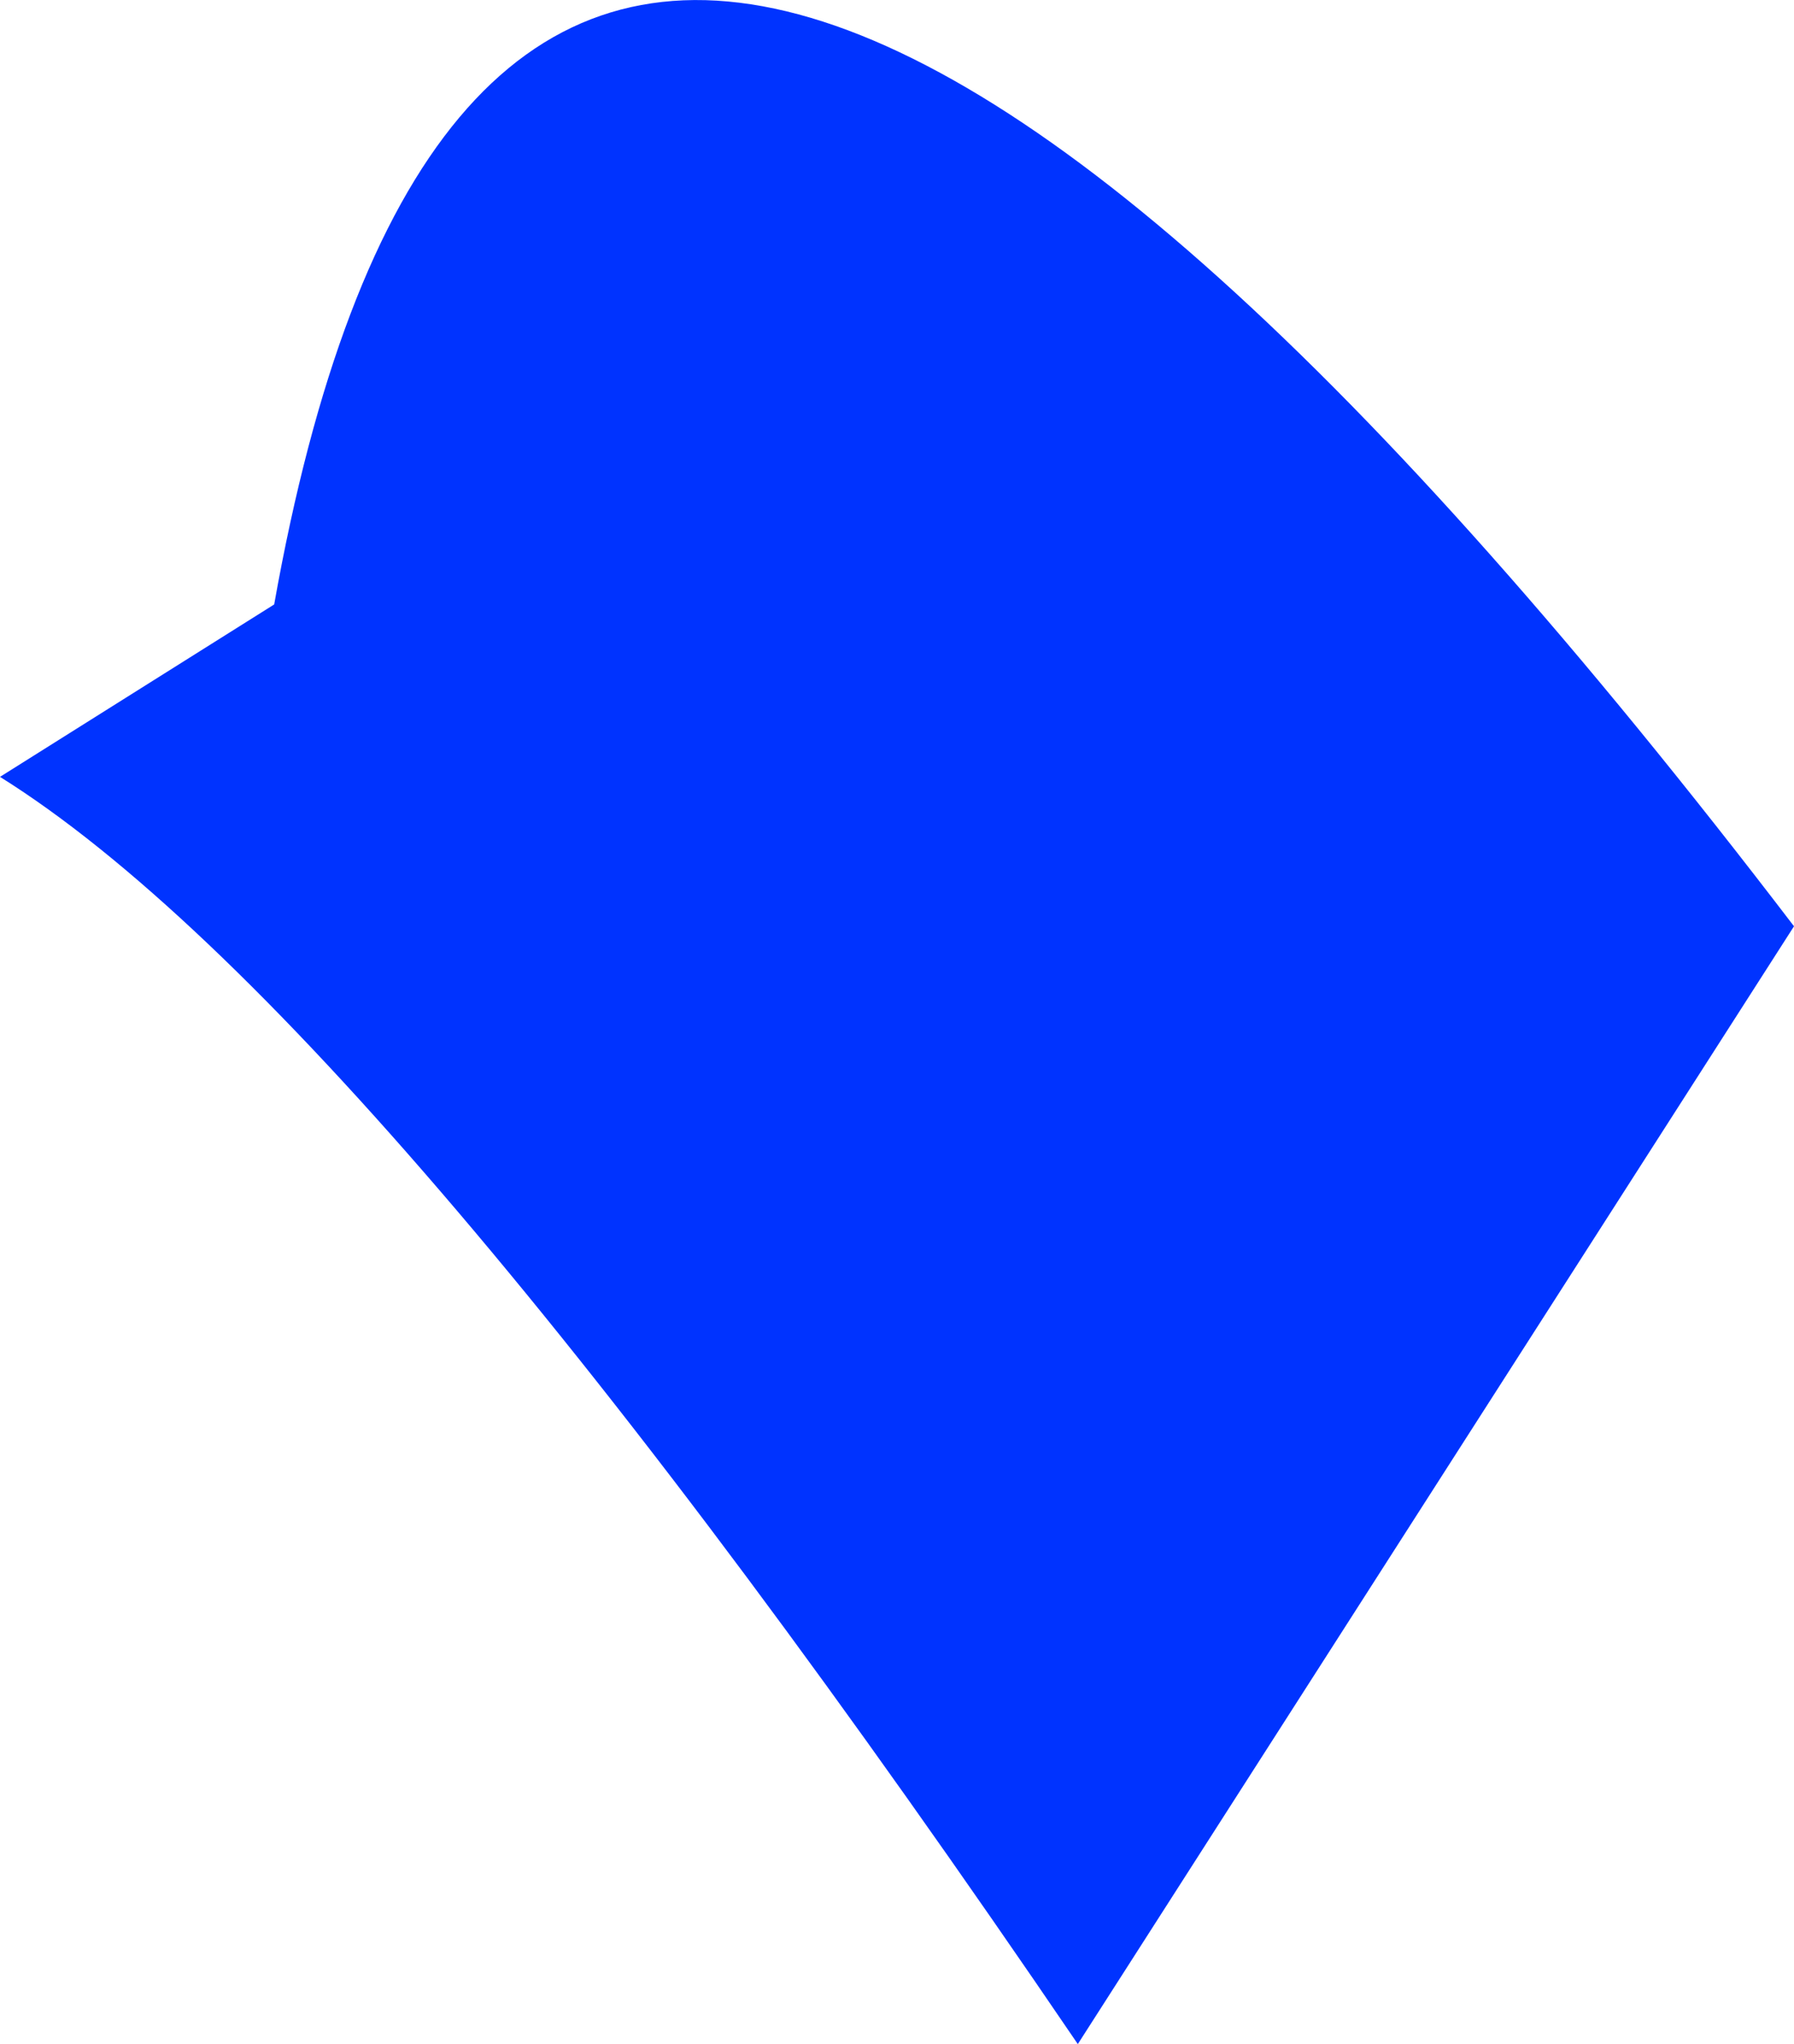
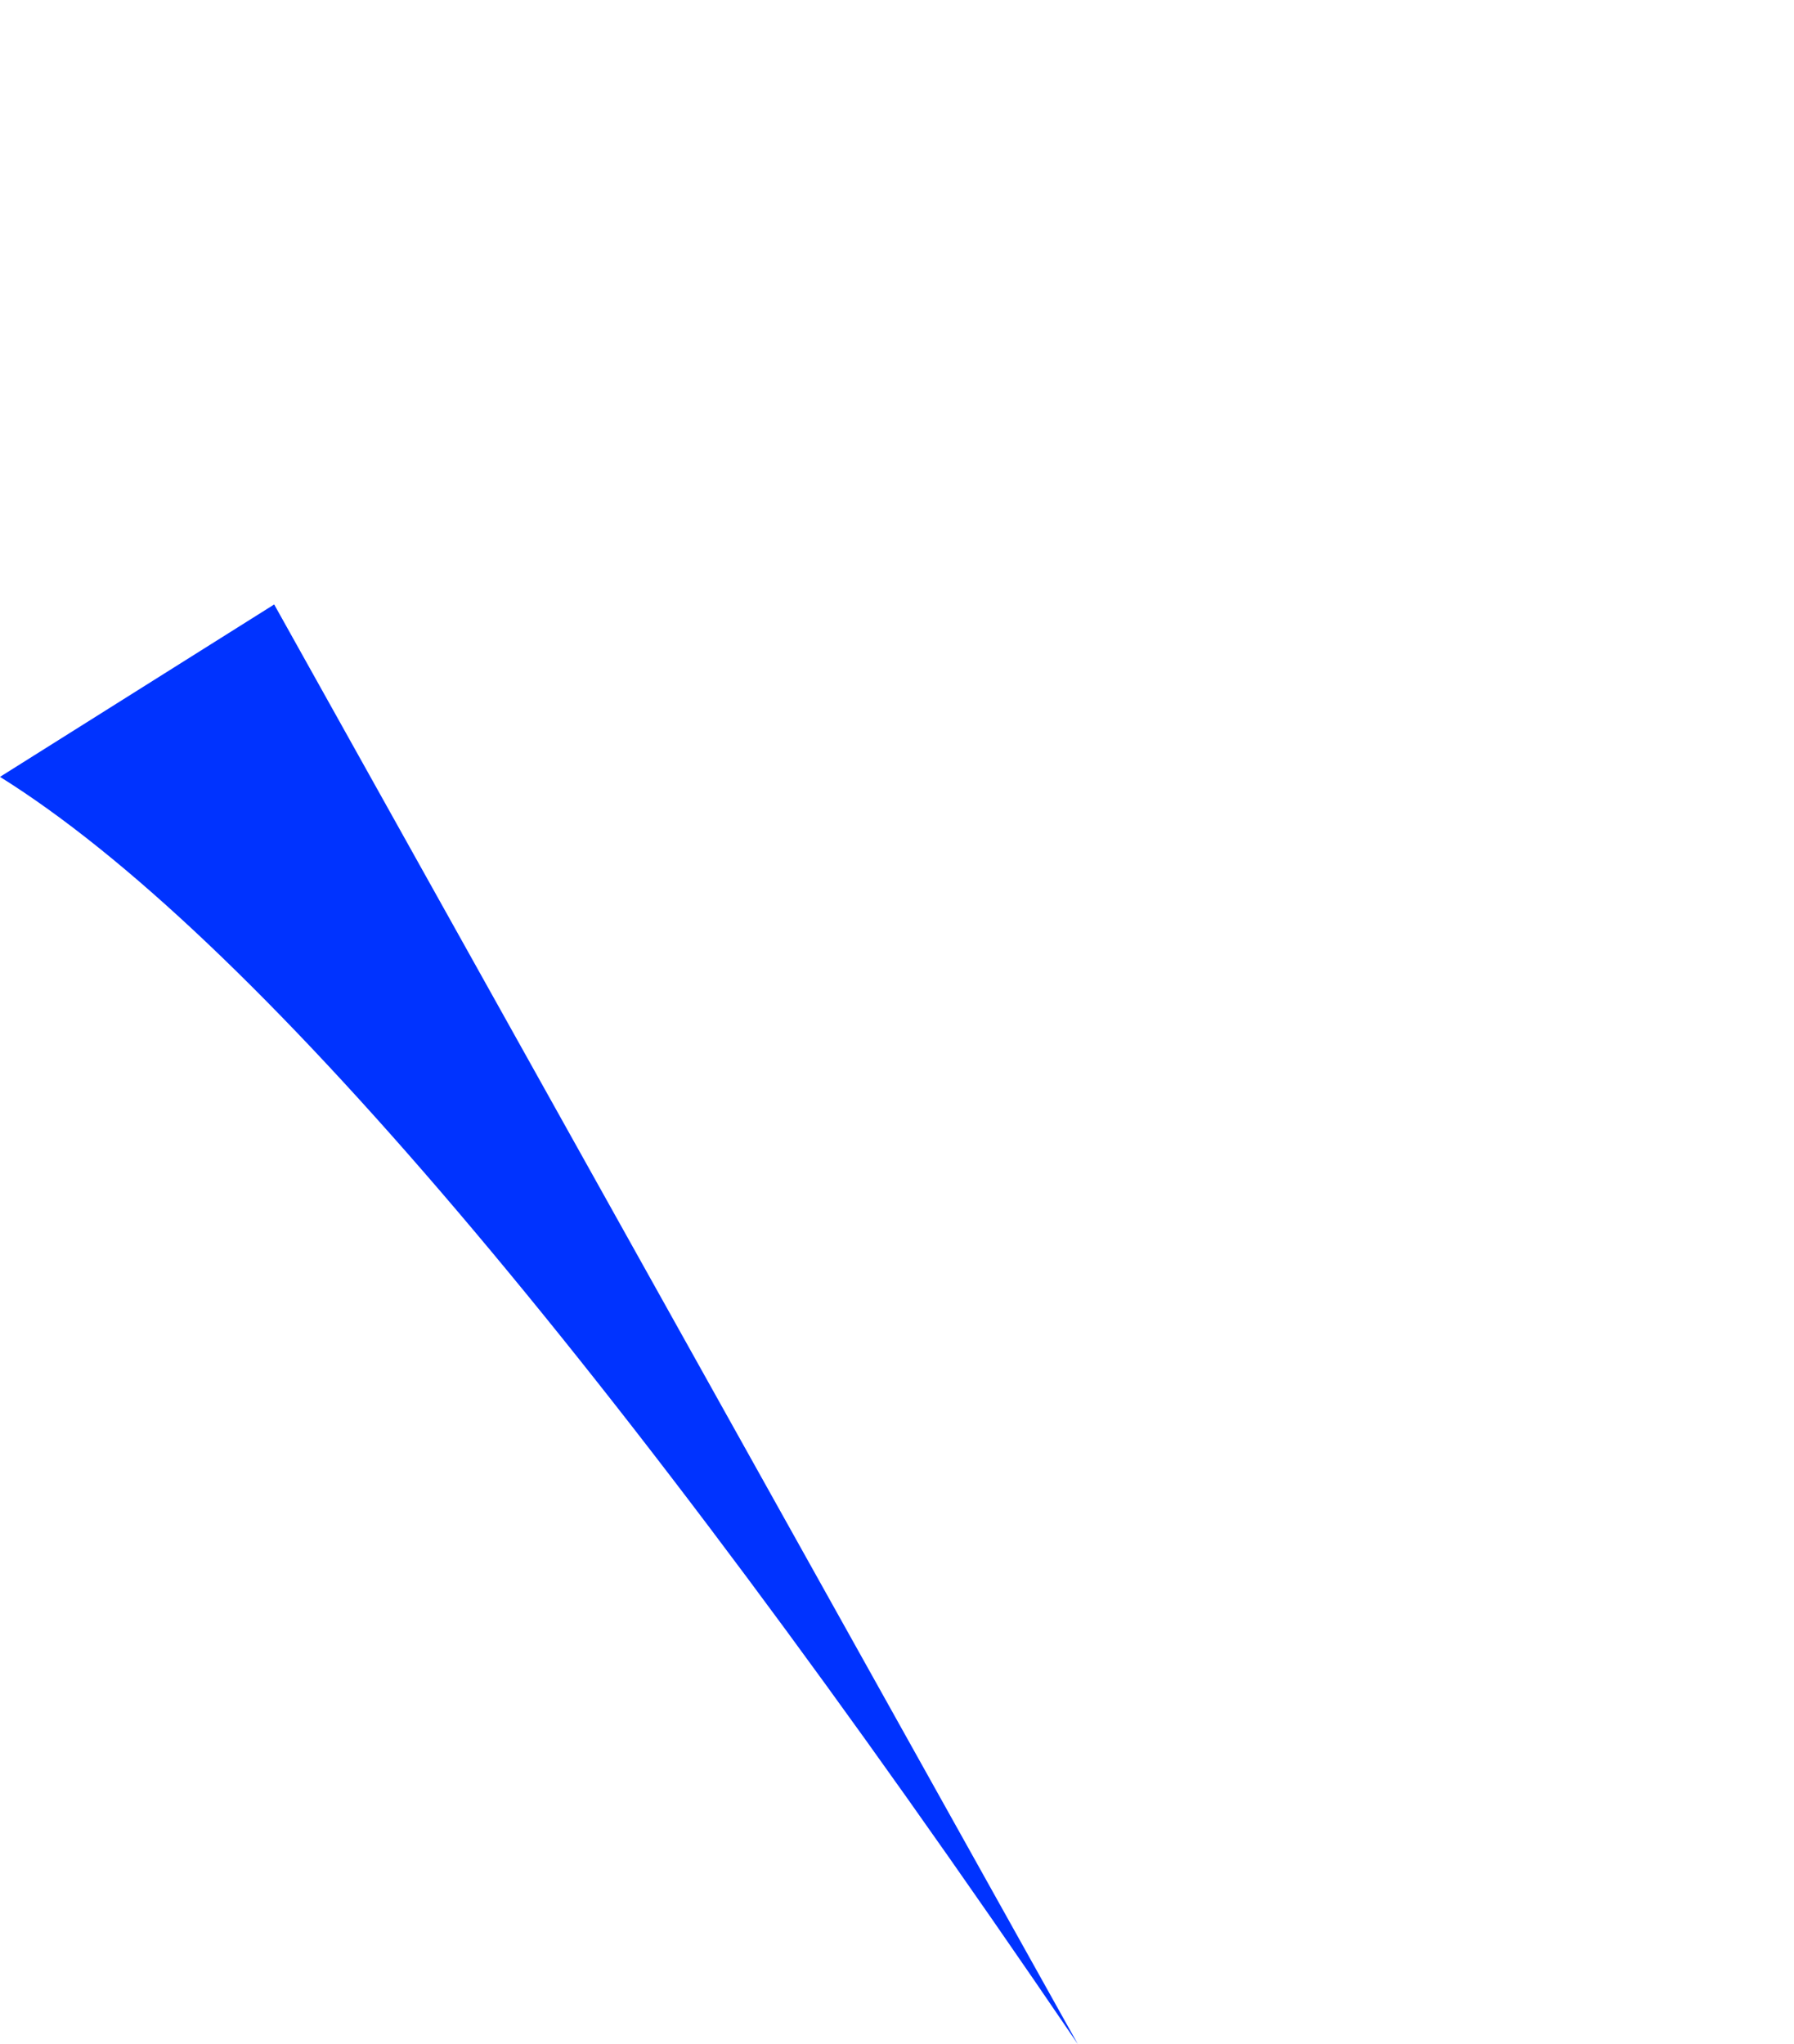
<svg xmlns="http://www.w3.org/2000/svg" height="448.75px" width="393.9px">
  <g transform="matrix(1.0, 0.0, 0.0, 1.0, -144.1, -51.45)">
-     <path d="M204.3 184.15 Q257.15 -112.8 538.0 254.8 L380.75 500.2 Q226.6 273.55 144.1 222.0 L204.3 184.15" fill="#0033ff" fill-rule="evenodd" stroke="none" />
+     <path d="M204.3 184.15 L380.75 500.2 Q226.6 273.55 144.1 222.0 L204.3 184.15" fill="#0033ff" fill-rule="evenodd" stroke="none" />
  </g>
</svg>